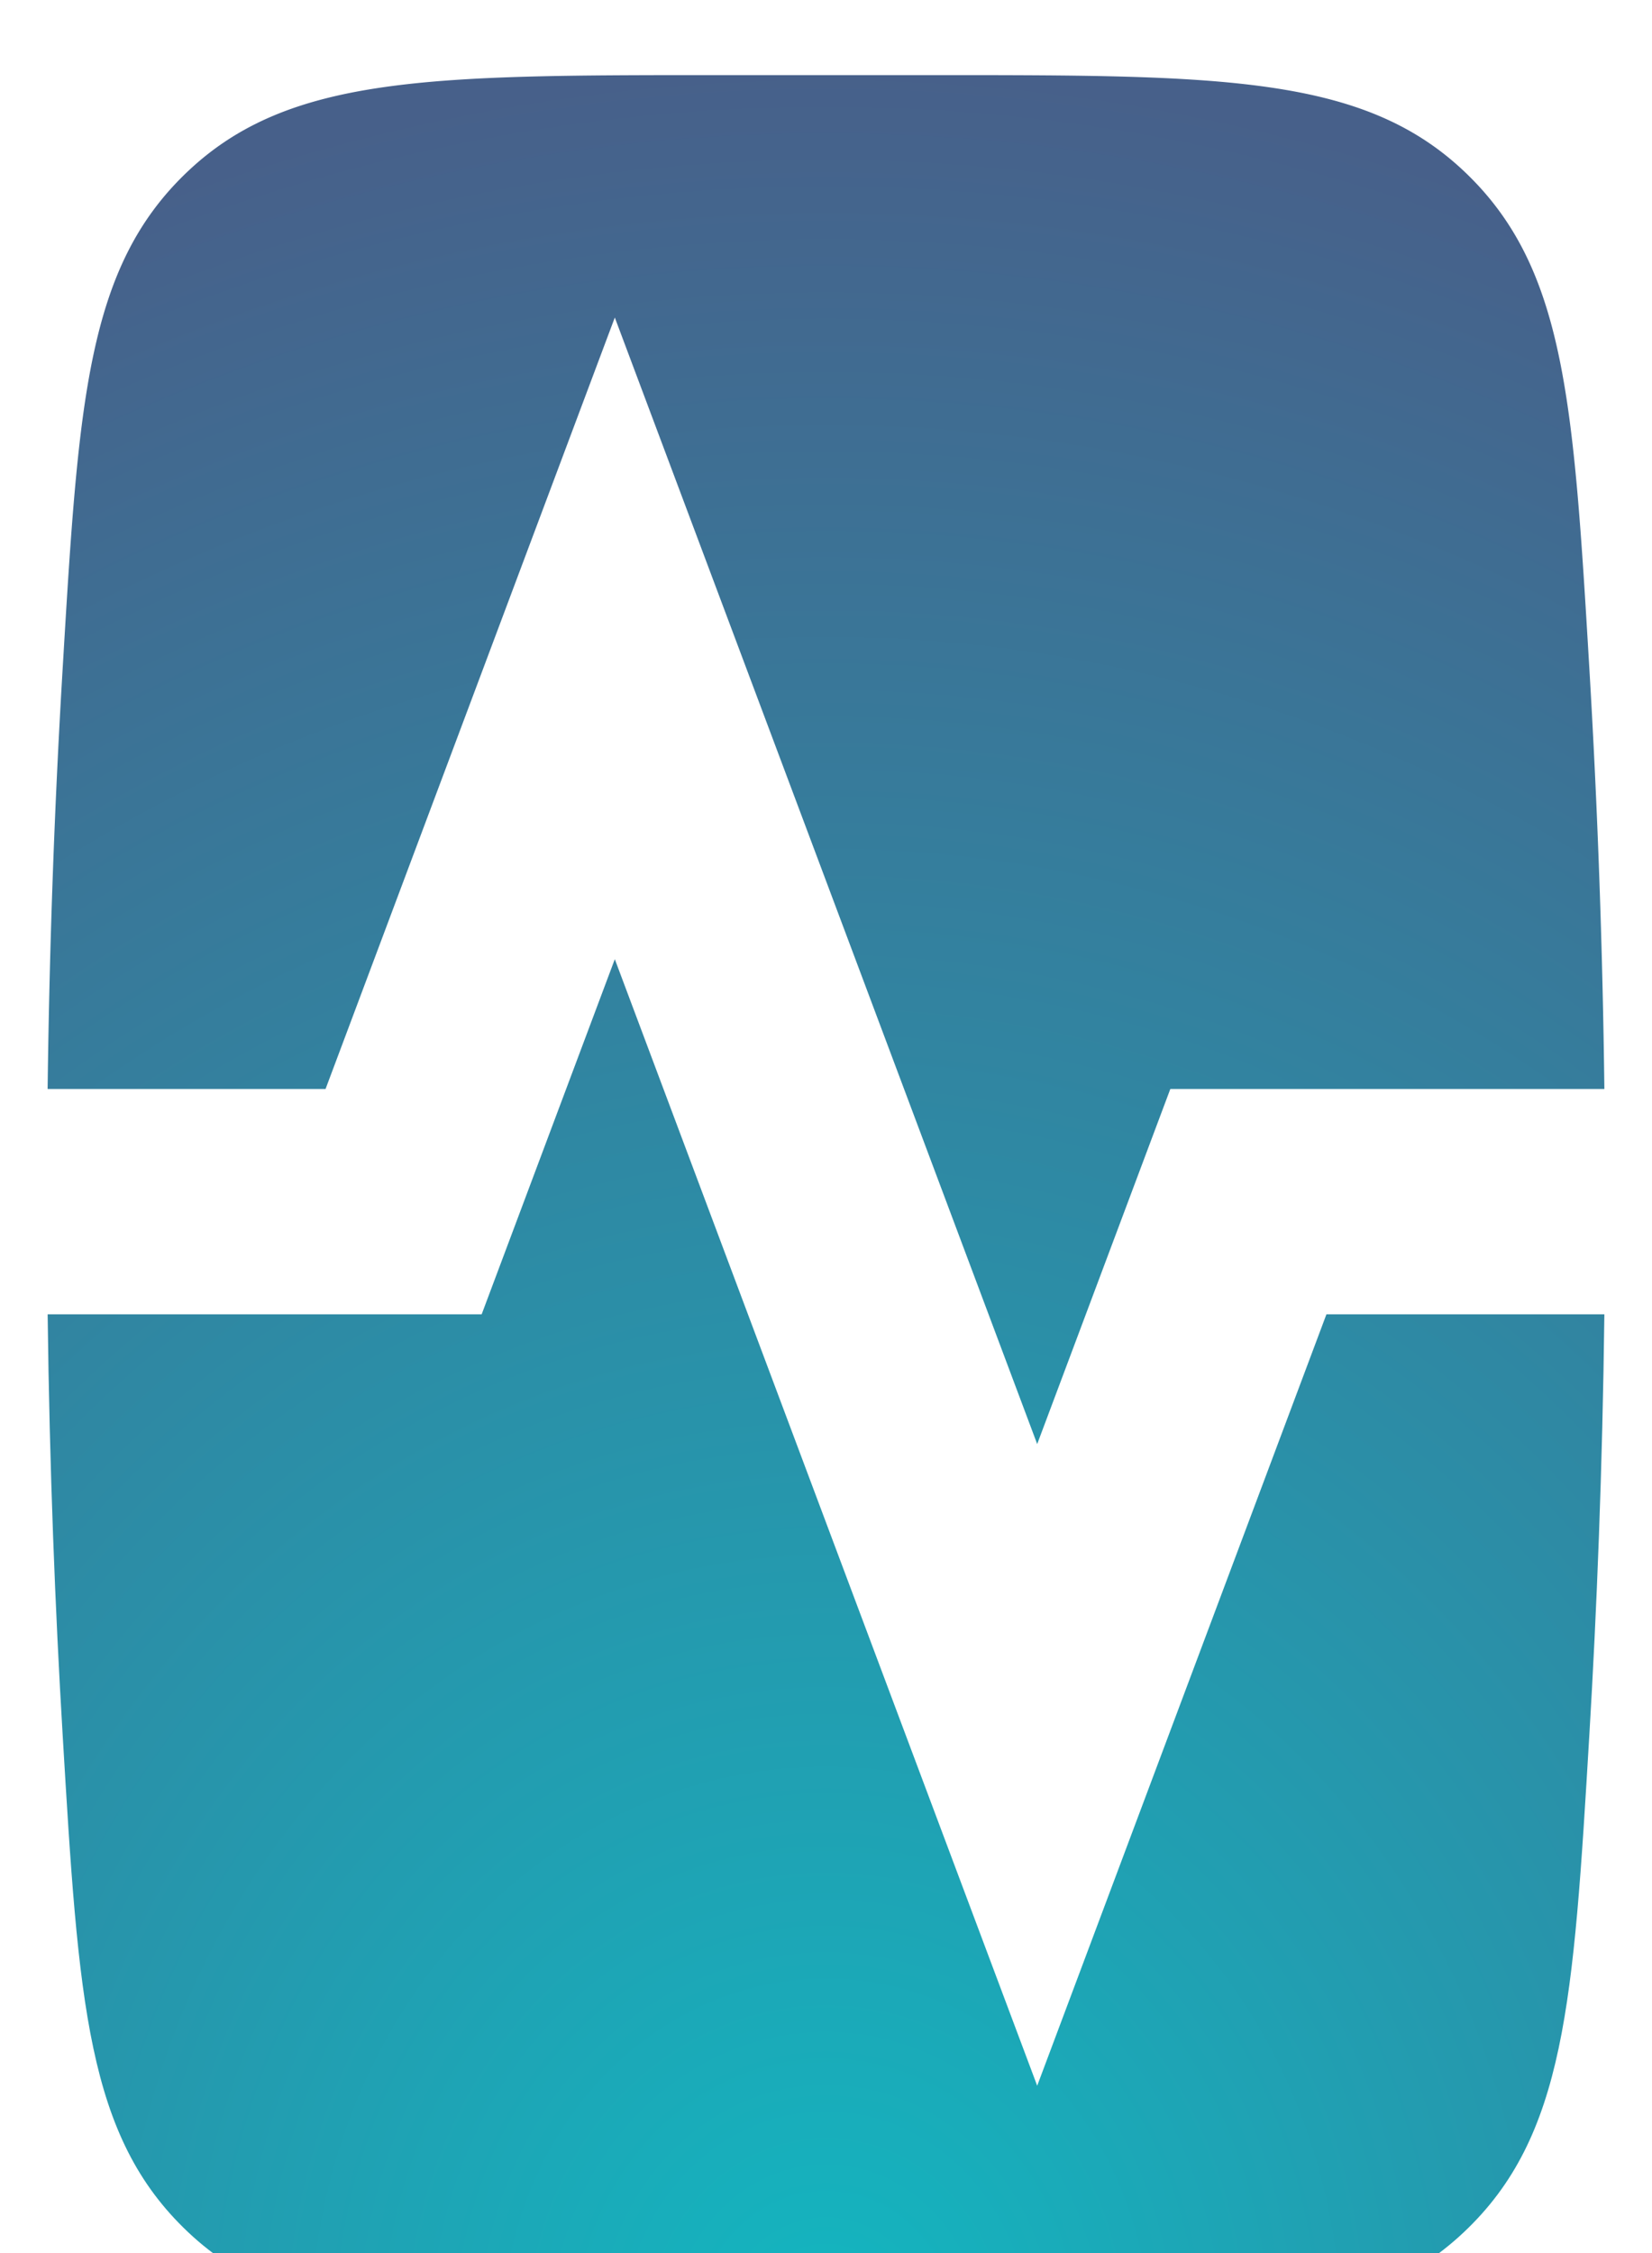
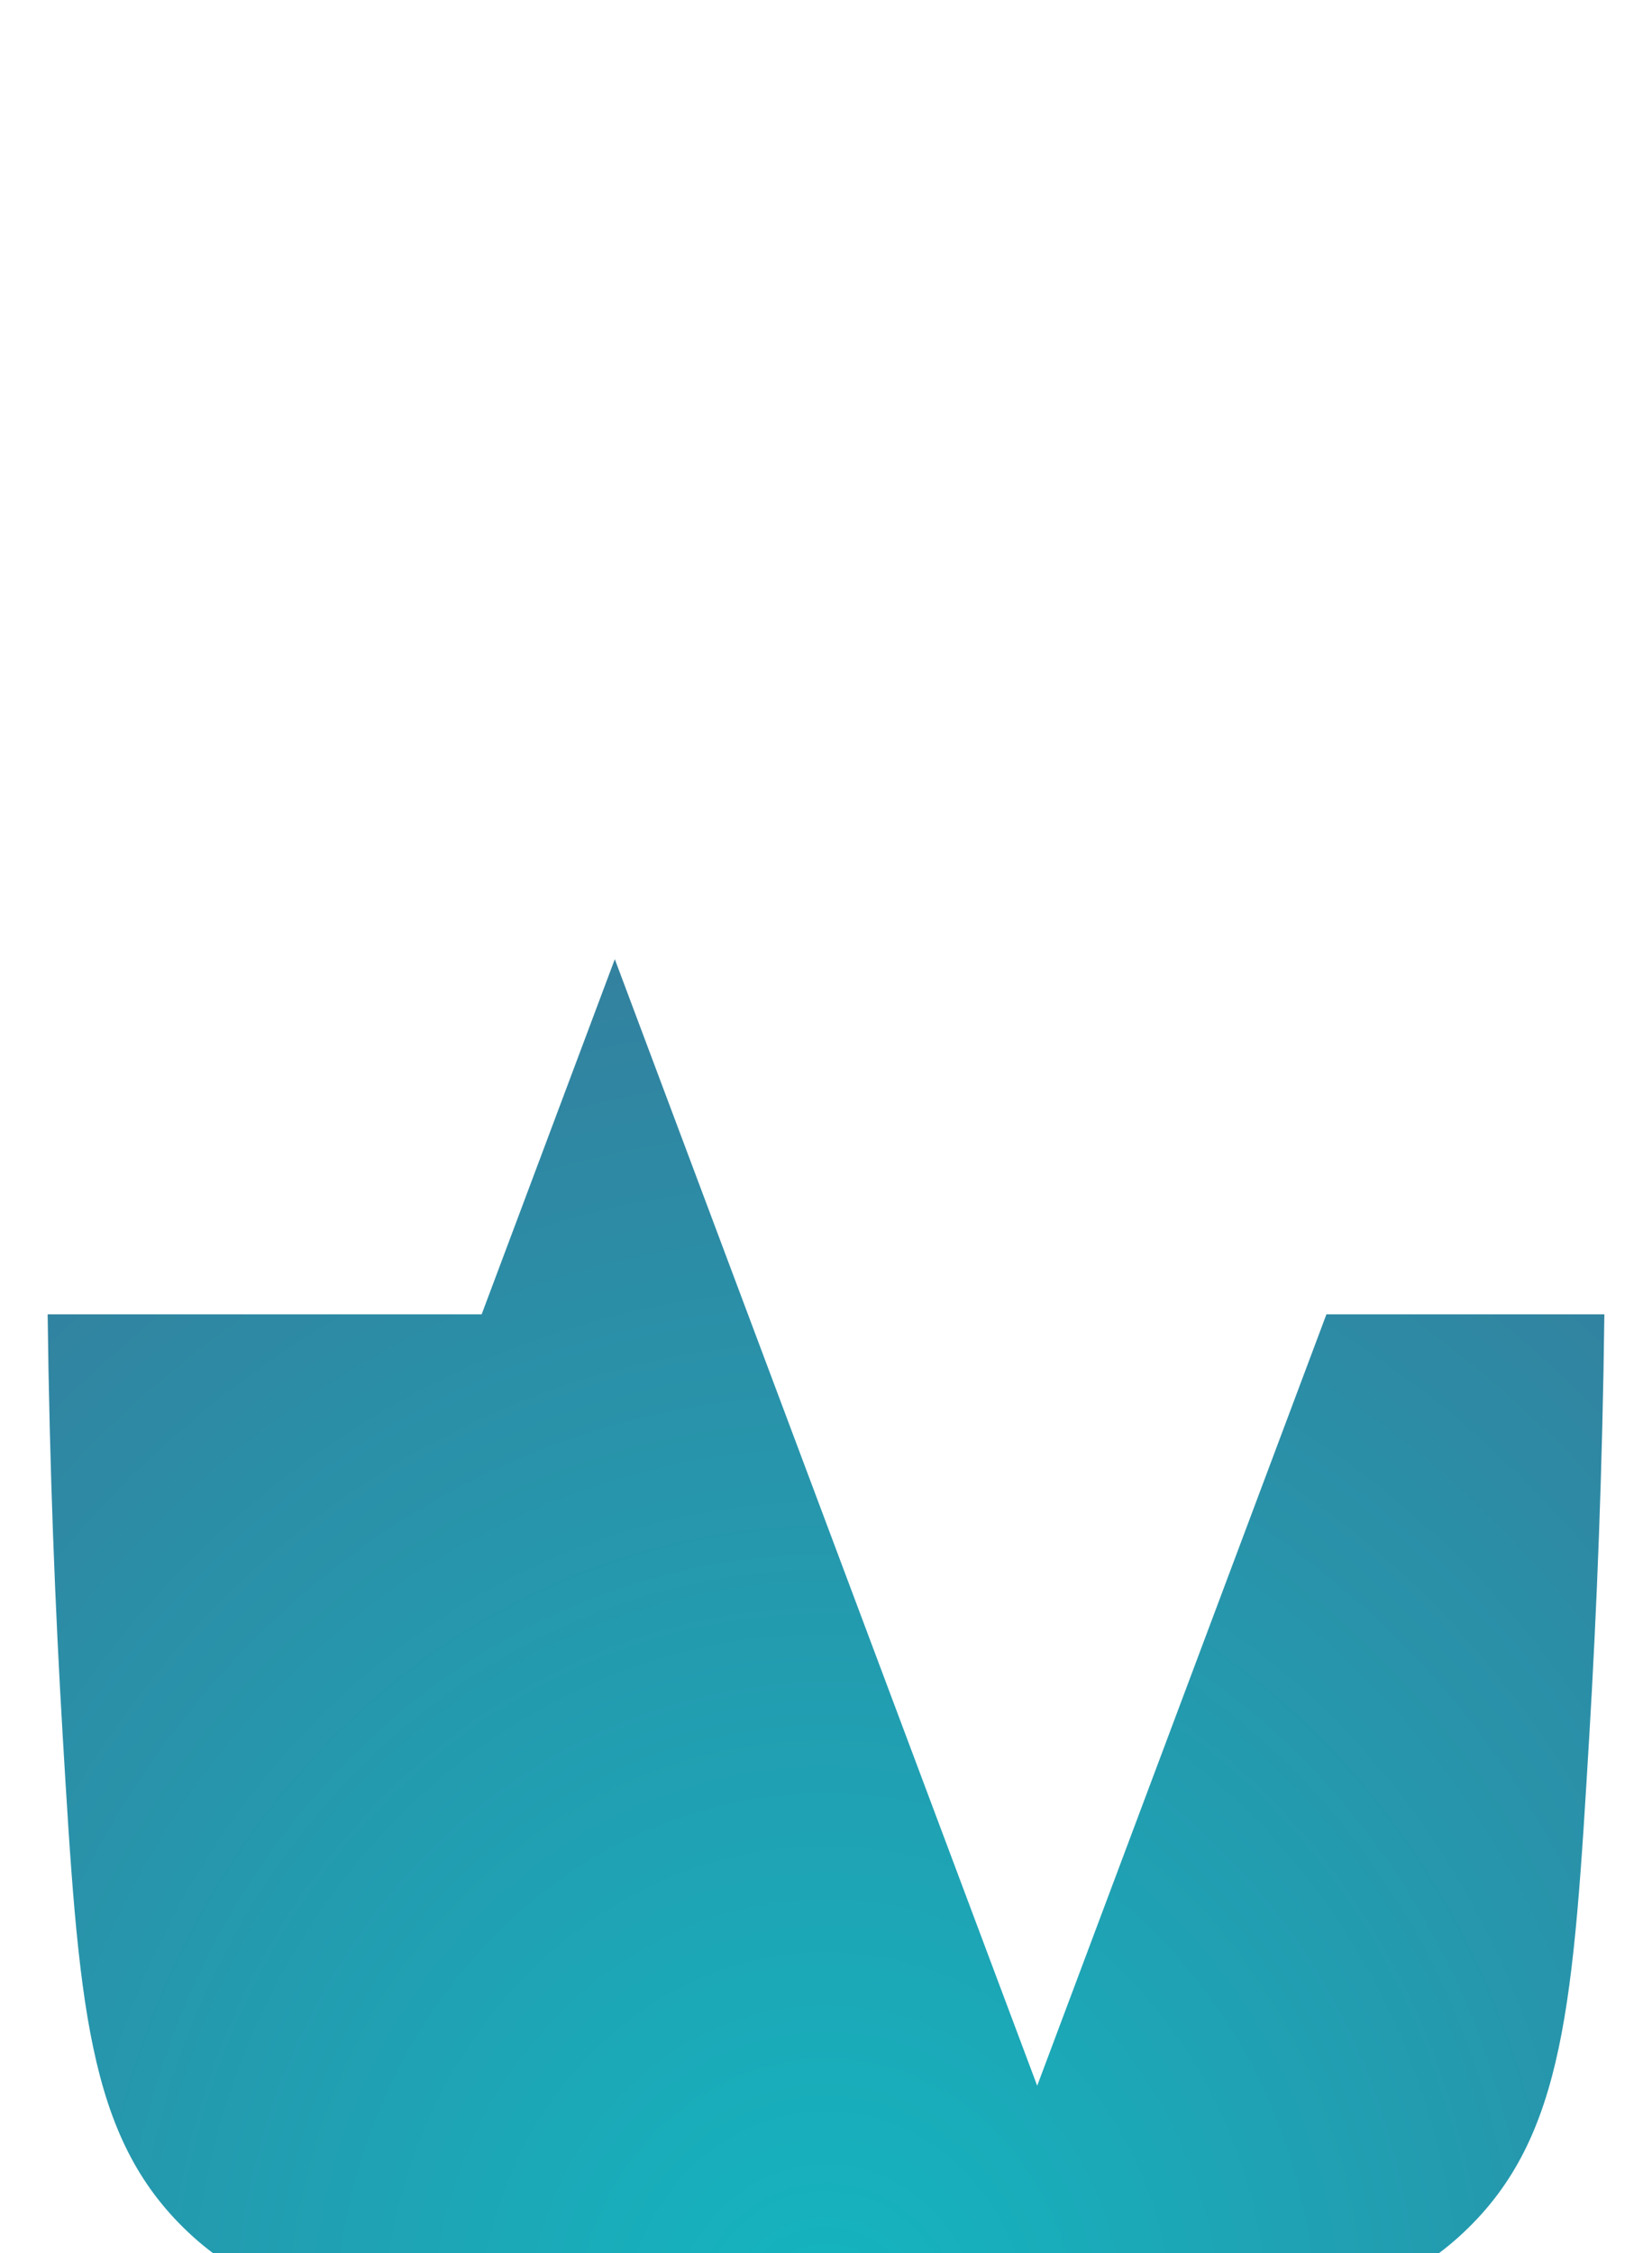
<svg xmlns="http://www.w3.org/2000/svg" width="88" height="120" fill="none" viewBox="0 0 88 120">
  <g filter="url(#a)">
-     <path fill="url(#b)" d="M10.03 5.103c-5.415 5.102-5.84 12.23-6.691 26.485-.397 6.642-.7 14.167-.802 22.412h14.805L32.75 12.912l22.5 60L62.342 54h23.121a475.452 475.452 0 0 0-.801-22.413c-.851-14.254-1.276-21.382-6.693-26.484C72.553 0 64.947 0 49.733 0H38.267c-15.213 0-22.82 0-28.236 5.103Z" />
    <path fill="url(#c)" d="M85.463 66H70.658L55.25 107.088l-22.5-60L25.658 66H2.538c.101 8.245.404 15.77.8 22.412.851 14.255 1.277 21.383 6.693 26.485C15.447 120 23.054 120 38.267 120h11.466c15.214 0 22.82 0 28.236-5.103 5.417-5.102 5.842-12.23 6.693-26.485.396-6.642.7-14.167.801-22.412Z" />
  </g>
  <defs>
    <radialGradient id="b" cx="0" cy="0" r="1" gradientTransform="matrix(0 -120 110.126 0 44 120)" gradientUnits="userSpaceOnUse">
      <stop stop-color="#13B6C0" />
      <stop offset="1" stop-color="#47608A" />
    </radialGradient>
    <radialGradient id="c" cx="0" cy="0" r="1" gradientTransform="matrix(0 -120 110.126 0 44 120)" gradientUnits="userSpaceOnUse">
      <stop stop-color="#13B6C0" />
      <stop offset="1" stop-color="#47608A" />
    </radialGradient>
    <filter id="a" width="82.926" height="124" x="2.537" y="0" color-interpolation-filters="sRGB" filterUnits="userSpaceOnUse">
      <feFlood flood-opacity="0" result="BackgroundImageFix" />
      <feBlend in="SourceGraphic" in2="BackgroundImageFix" result="shape" />
      <feColorMatrix in="SourceAlpha" result="hardAlpha" values="0 0 0 0 0 0 0 0 0 0 0 0 0 0 0 0 0 0 127 0" />
      <feOffset dy="4" />
      <feGaussianBlur stdDeviation="4" />
      <feComposite in2="hardAlpha" k2="-1" k3="1" operator="arithmetic" />
      <feColorMatrix values="0 0 0 0 0 0 0 0 0 0 0 0 0 0 0 0 0 0 0.2 0" />
      <feBlend in2="shape" result="effect1_innerShadow_22_486" />
    </filter>
  </defs>
</svg>